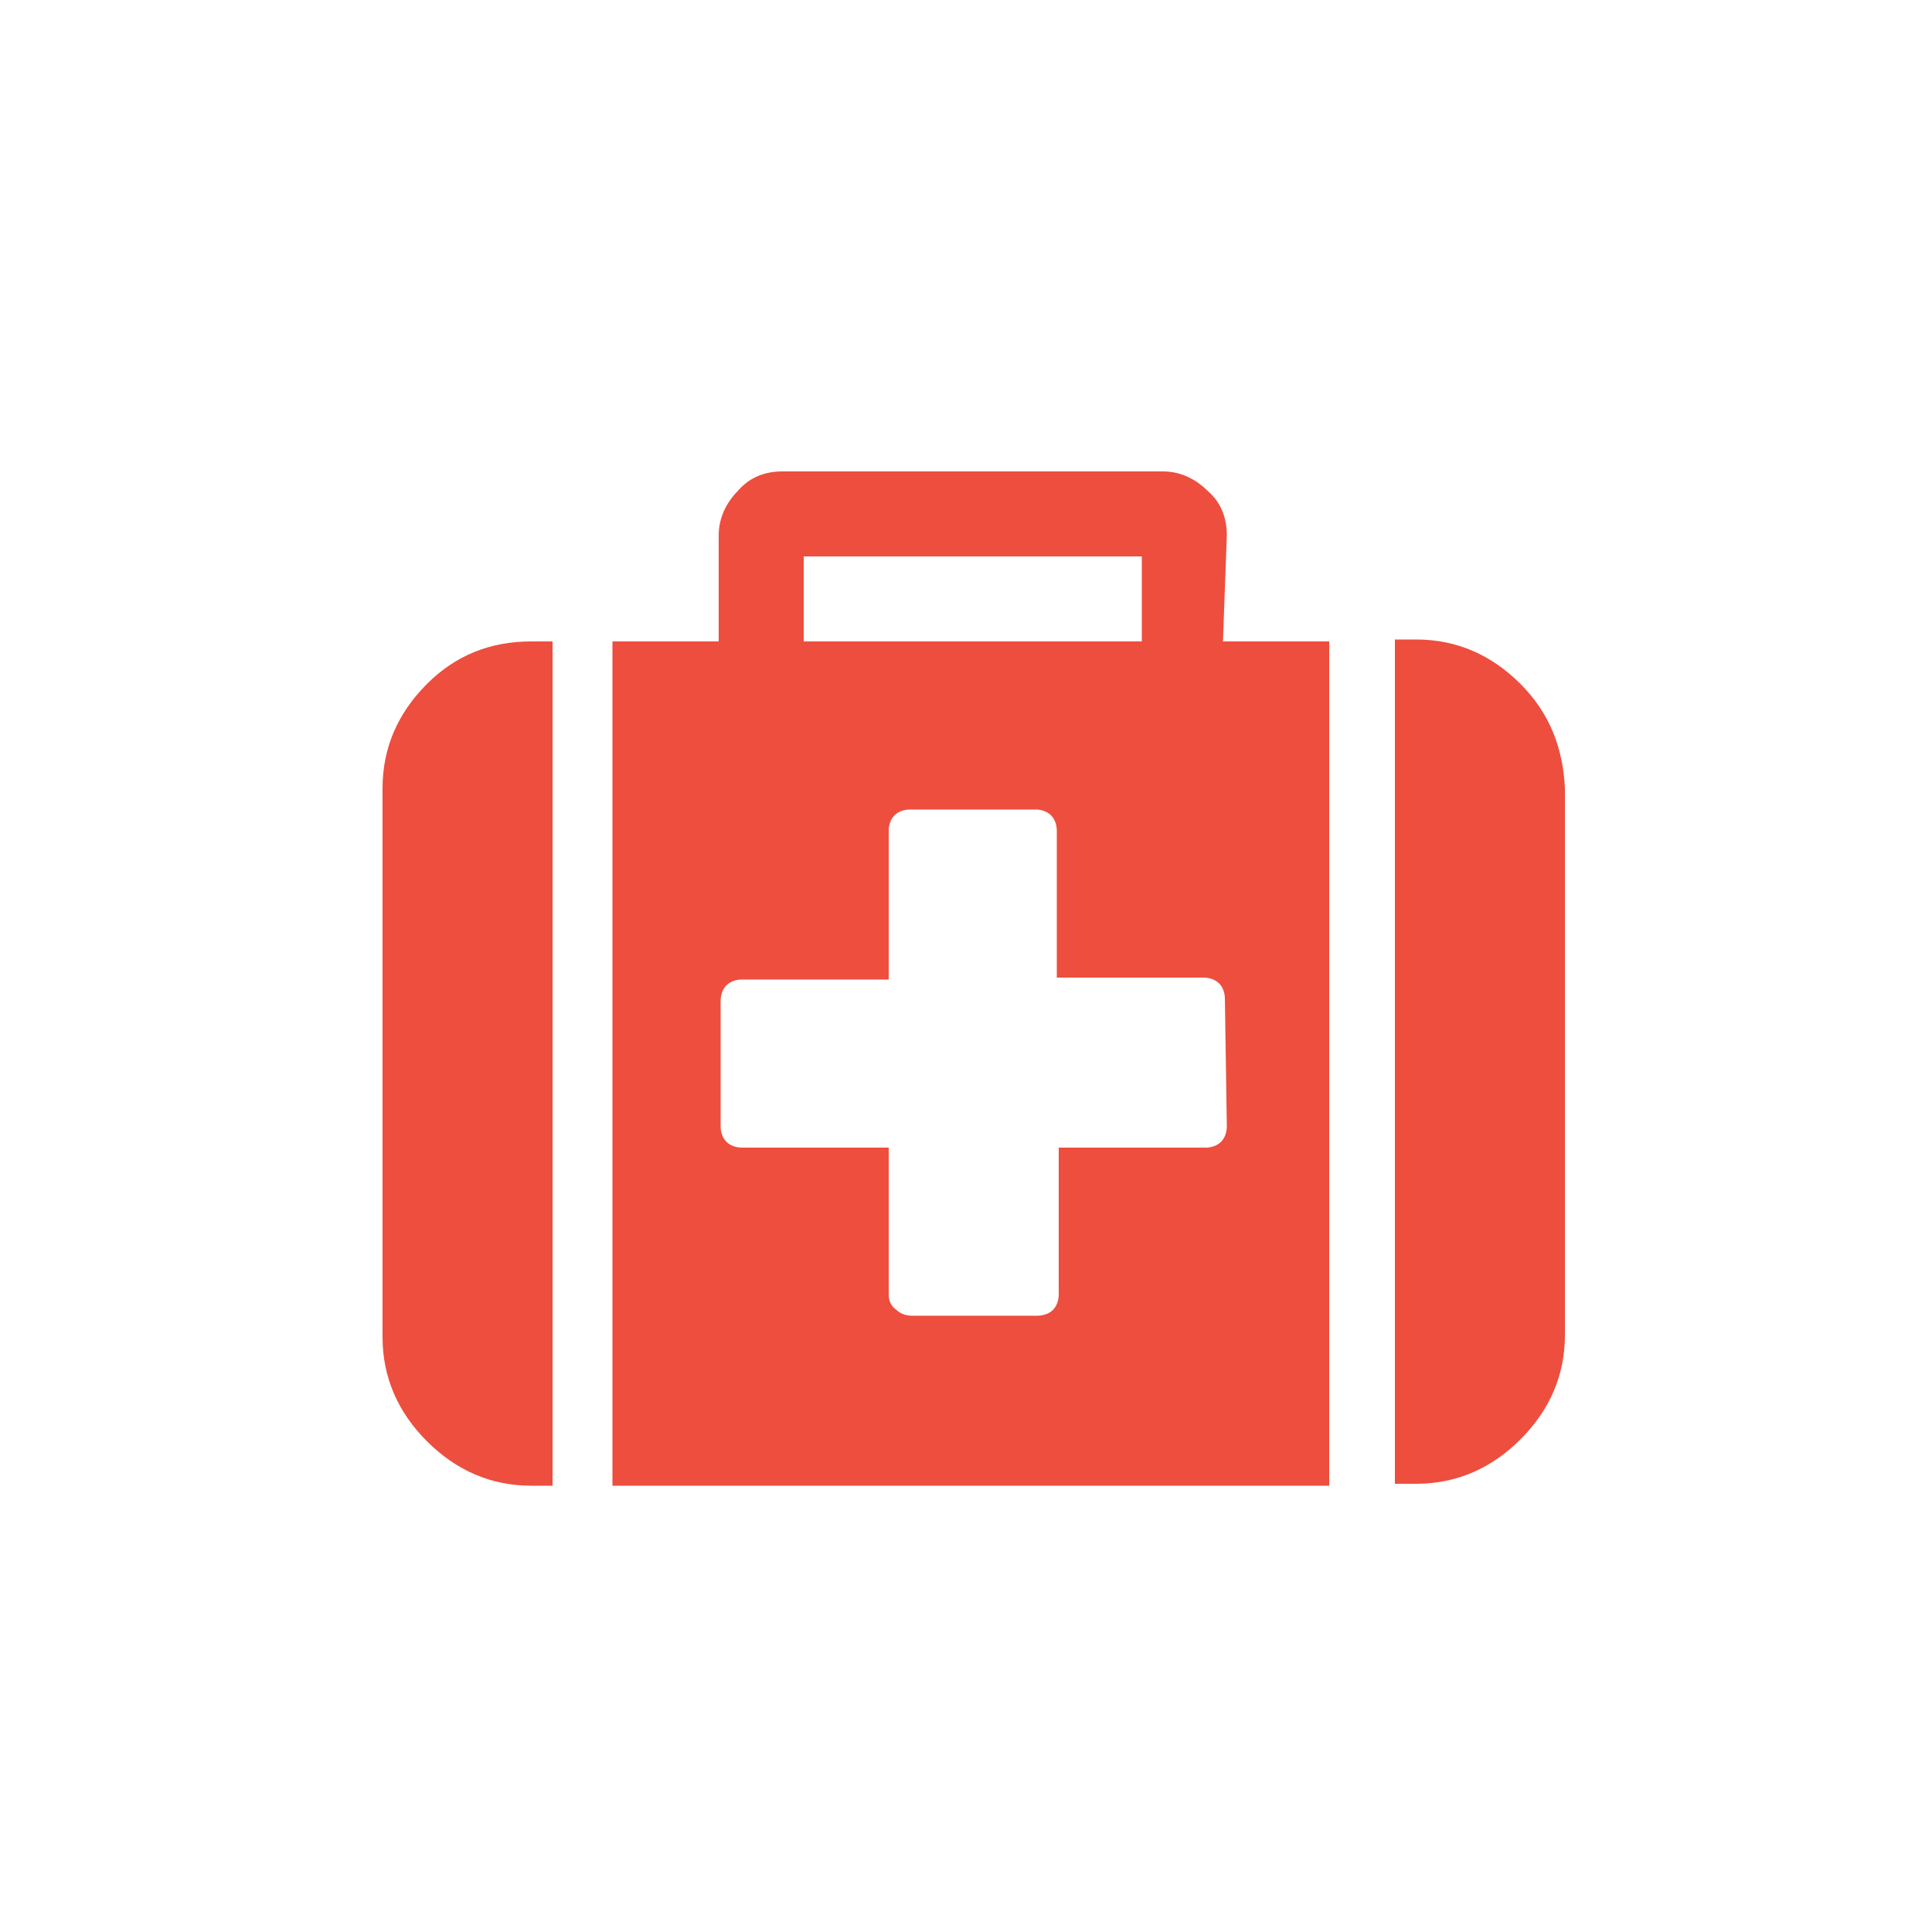
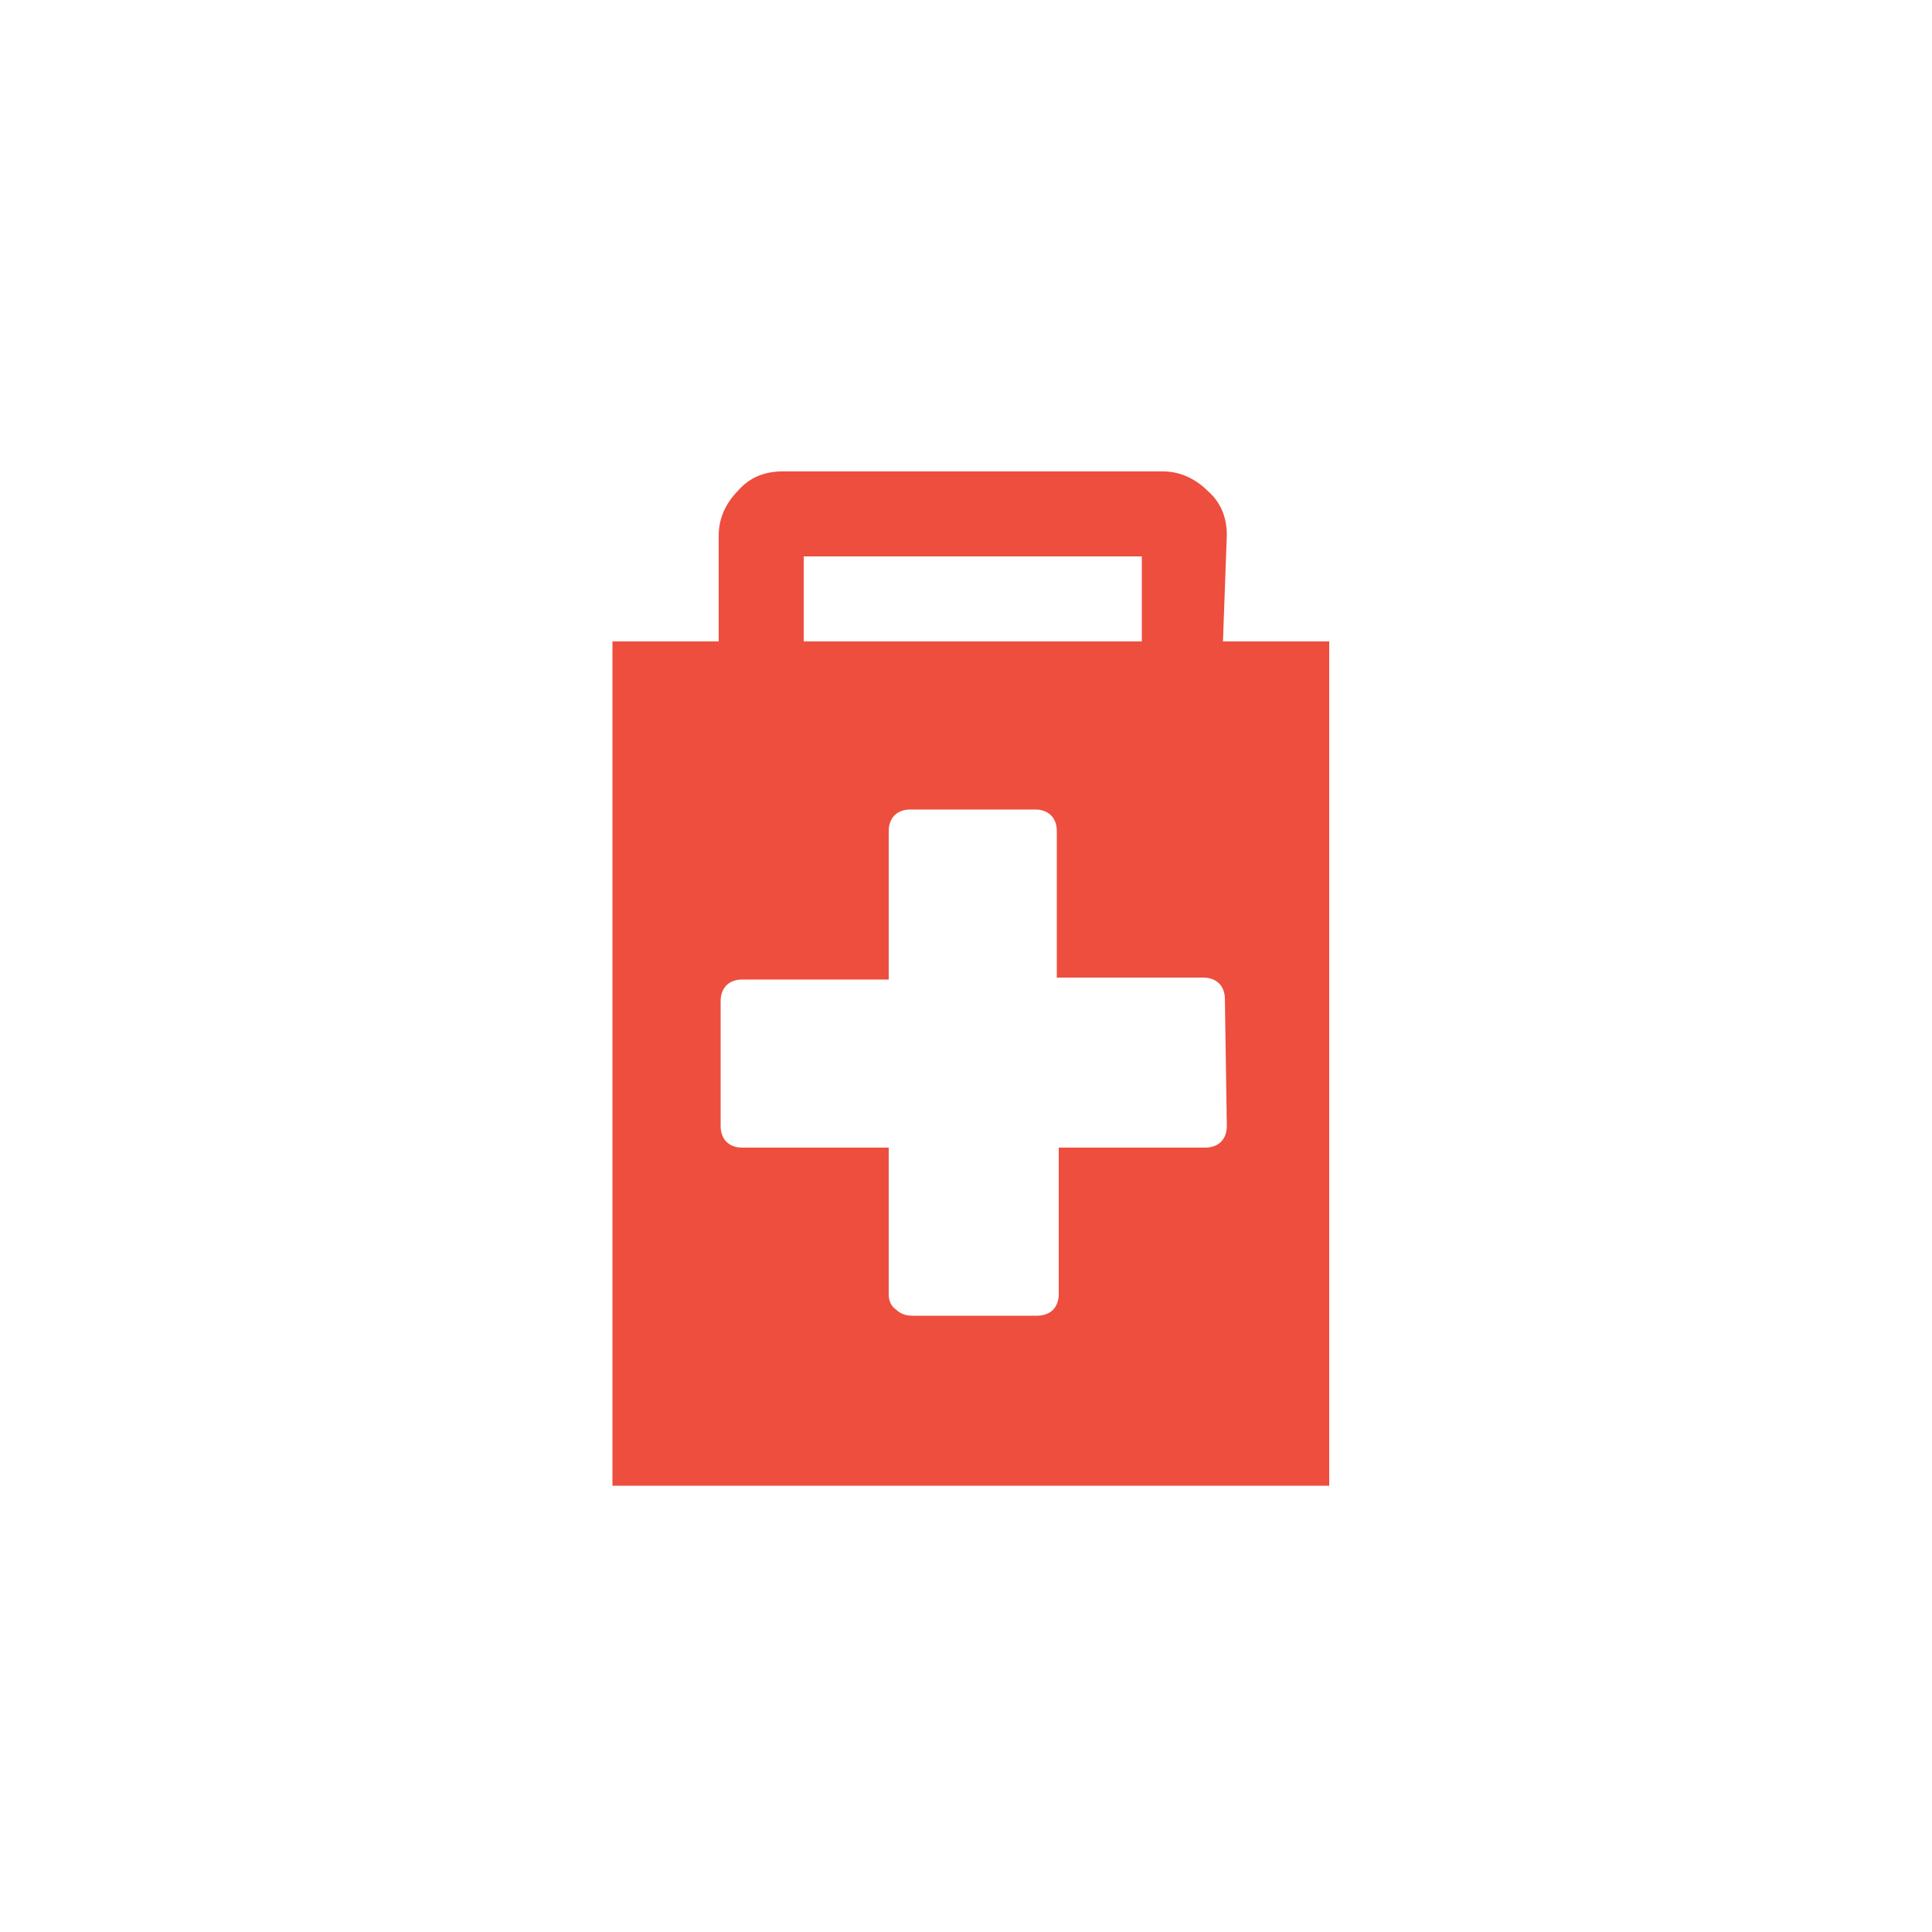
<svg xmlns="http://www.w3.org/2000/svg" version="1.1" id="Layer_1" x="0px" y="0px" viewBox="0 0 100 100" style="enable-background:new 0 0 100 100;" xml:space="preserve">
  <style type="text/css">
	.st0{fill:#ED4E3E;}
	.st1{fill:#FFFFFF;}
</style>
  <g>
    <g>
-       <path class="st0" d="M22.1,35.4c-1.5,1.5-2.3,3.3-2.3,5.4v28.4c0,2.1,0.8,3.9,2.3,5.4c1.5,1.5,3.3,2.3,5.4,2.3h1.1V33.2h-1.1    C25.4,33.2,23.6,33.9,22.1,35.4z" />
      <path class="st0" d="M63.5,27.7c0-0.9-0.3-1.7-1-2.3c-0.6-0.6-1.4-1-2.3-1H40.5c-0.9,0-1.7,0.3-2.3,1c-0.6,0.6-1,1.4-1,2.3v5.5    h-5.5v43.7h37.1V33.2h-5.5L63.5,27.7L63.5,27.7z M41.6,28.8h17.5v4.4H41.6V28.8z M63.5,58.3c0,0.3-0.1,0.6-0.3,0.8    c-0.2,0.2-0.5,0.3-0.8,0.3h-7.6V67c0,0.3-0.1,0.6-0.3,0.8c-0.2,0.2-0.5,0.3-0.8,0.3h-6.5c-0.3,0-0.6-0.1-0.8-0.3    C46.1,67.6,46,67.3,46,67v-7.6h-7.6c-0.3,0-0.6-0.1-0.8-0.3c-0.2-0.2-0.3-0.5-0.3-0.8v-6.5c0-0.3,0.1-0.6,0.3-0.8    c0.2-0.2,0.5-0.3,0.8-0.3H46V43c0-0.3,0.1-0.6,0.3-0.8c0.2-0.2,0.5-0.3,0.8-0.3h6.5c0.3,0,0.6,0.1,0.8,0.3    c0.2,0.2,0.3,0.5,0.3,0.8v7.6h7.6c0.3,0,0.6,0.1,0.8,0.3c0.2,0.2,0.3,0.5,0.3,0.8L63.5,58.3L63.5,58.3L63.5,58.3z" />
-       <path class="st0" d="M78.7,35.4c-1.5-1.5-3.3-2.3-5.4-2.3h-1.1v43.7h1.1c2.1,0,3.9-0.8,5.4-2.3c1.5-1.5,2.3-3.3,2.3-5.4V40.8    C80.9,38.7,80.2,36.9,78.7,35.4z" />
    </g>
  </g>
</svg>